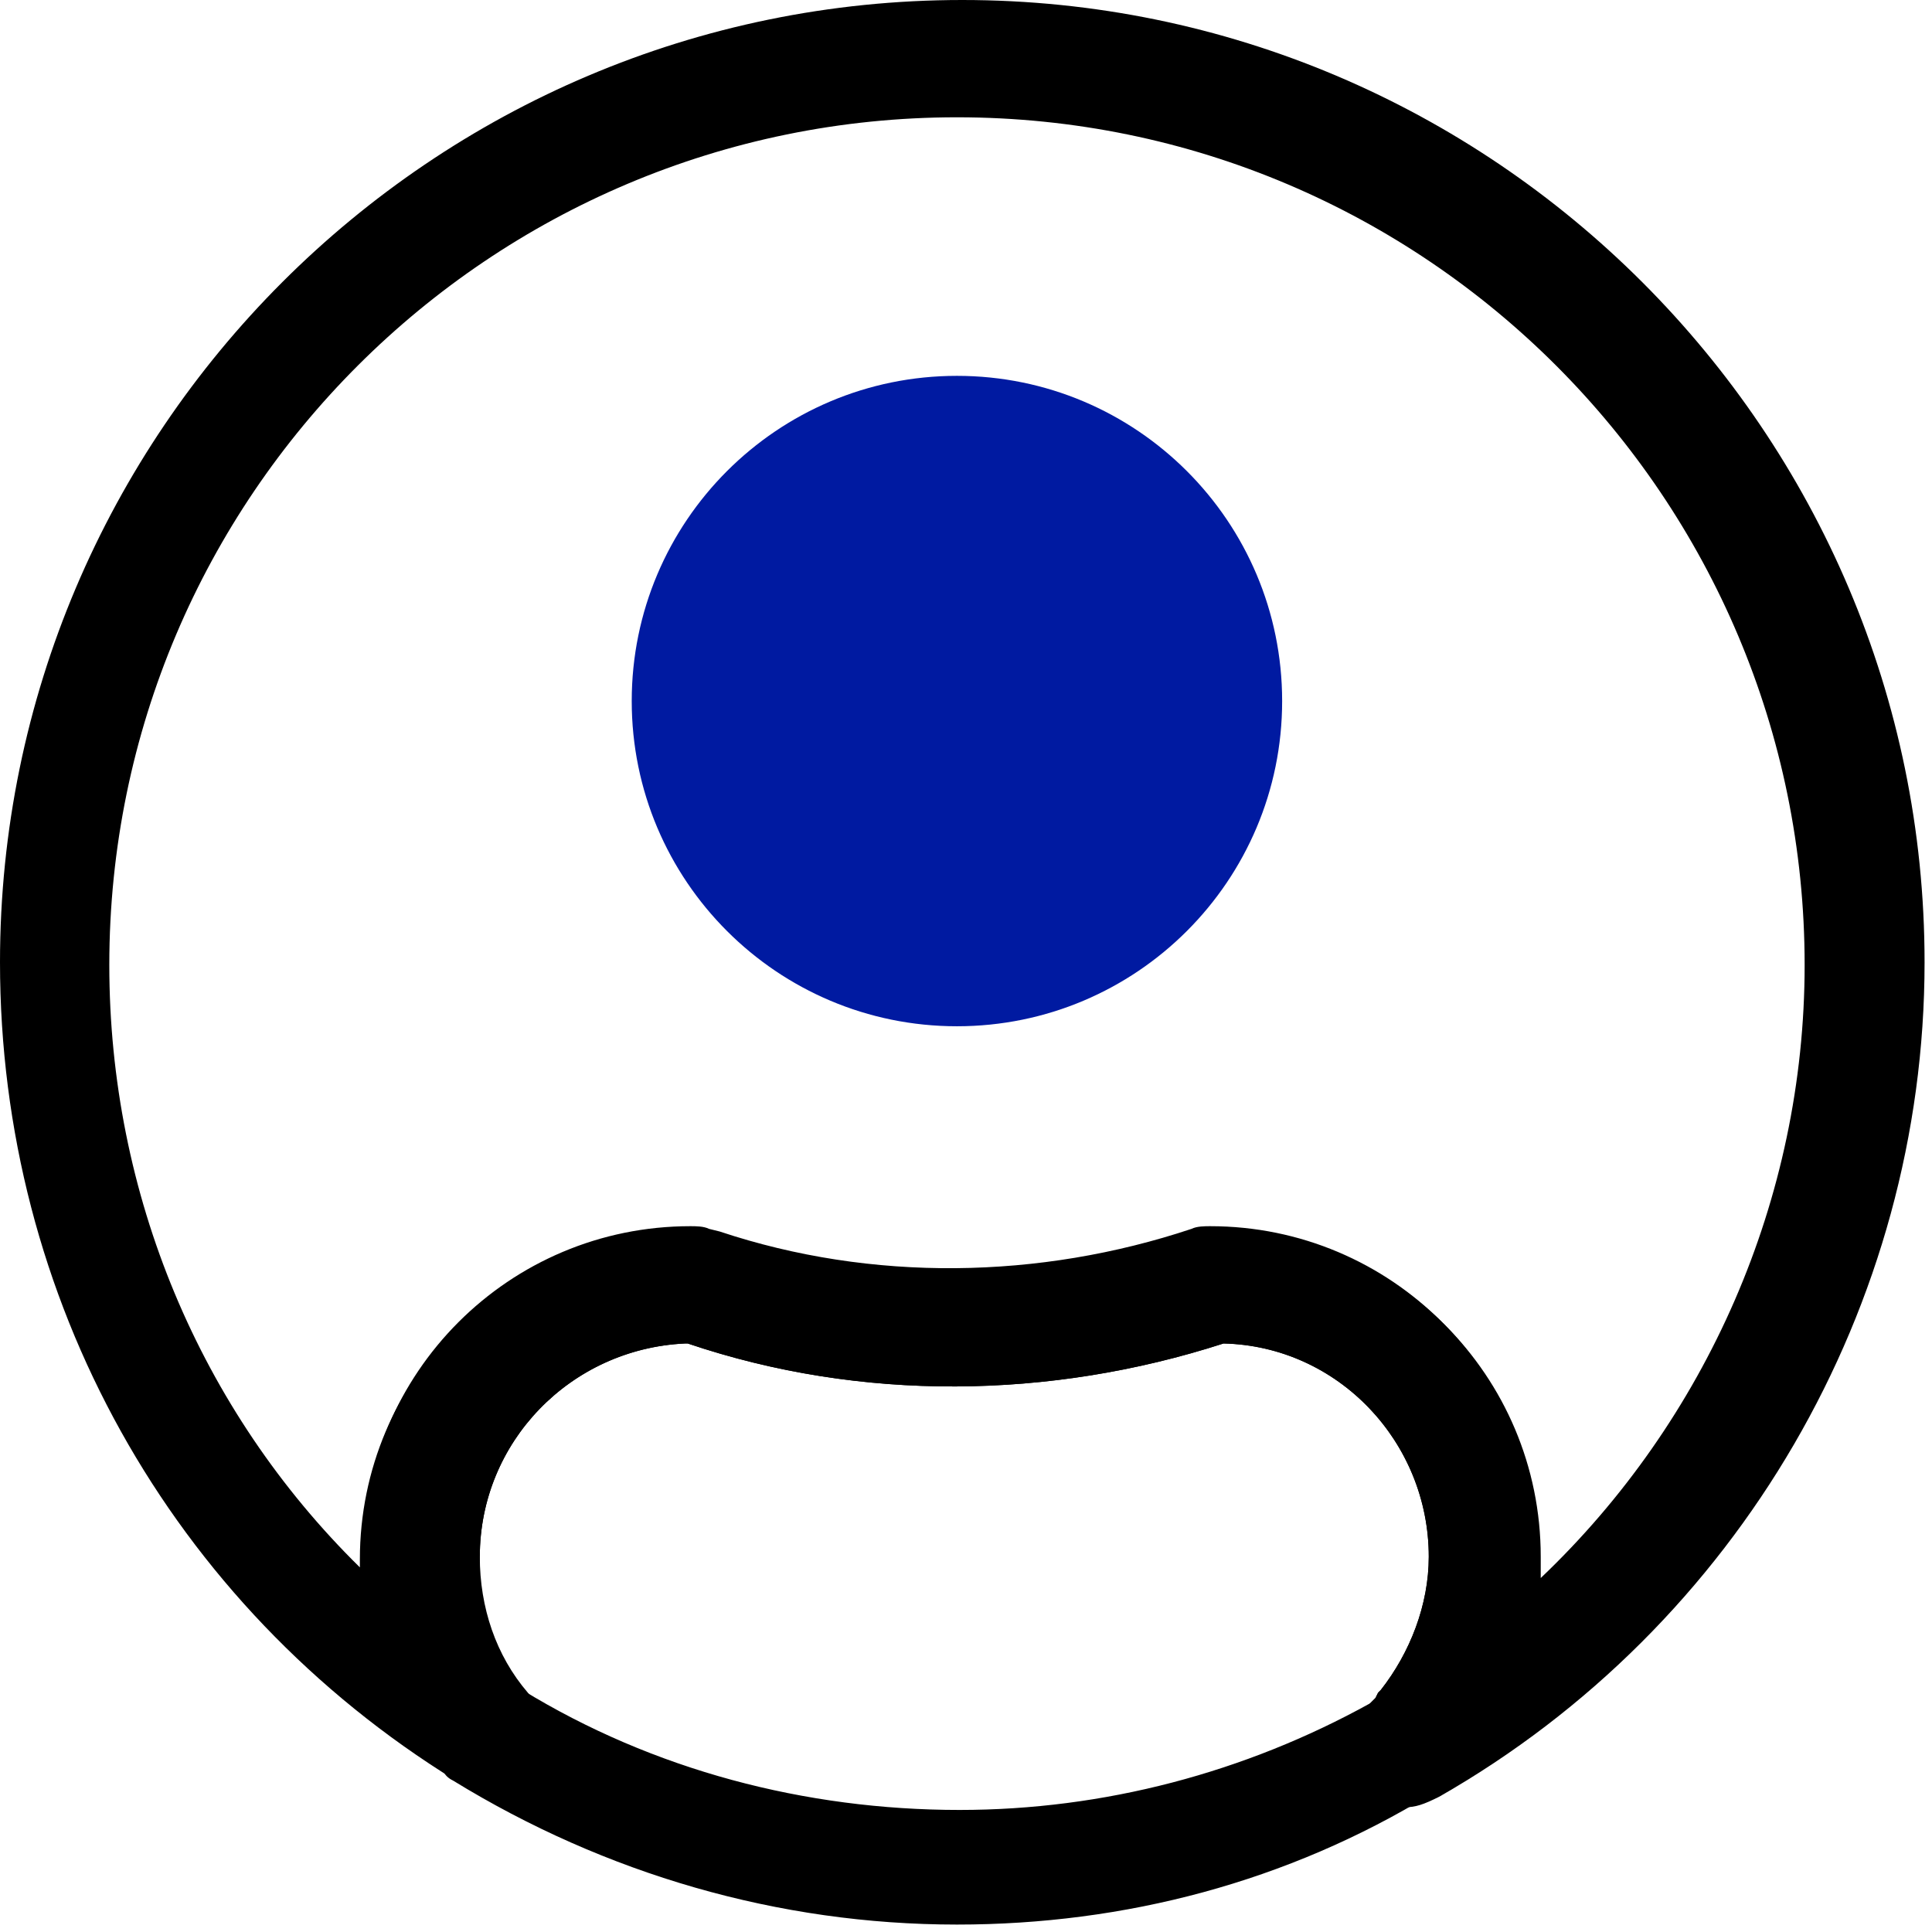
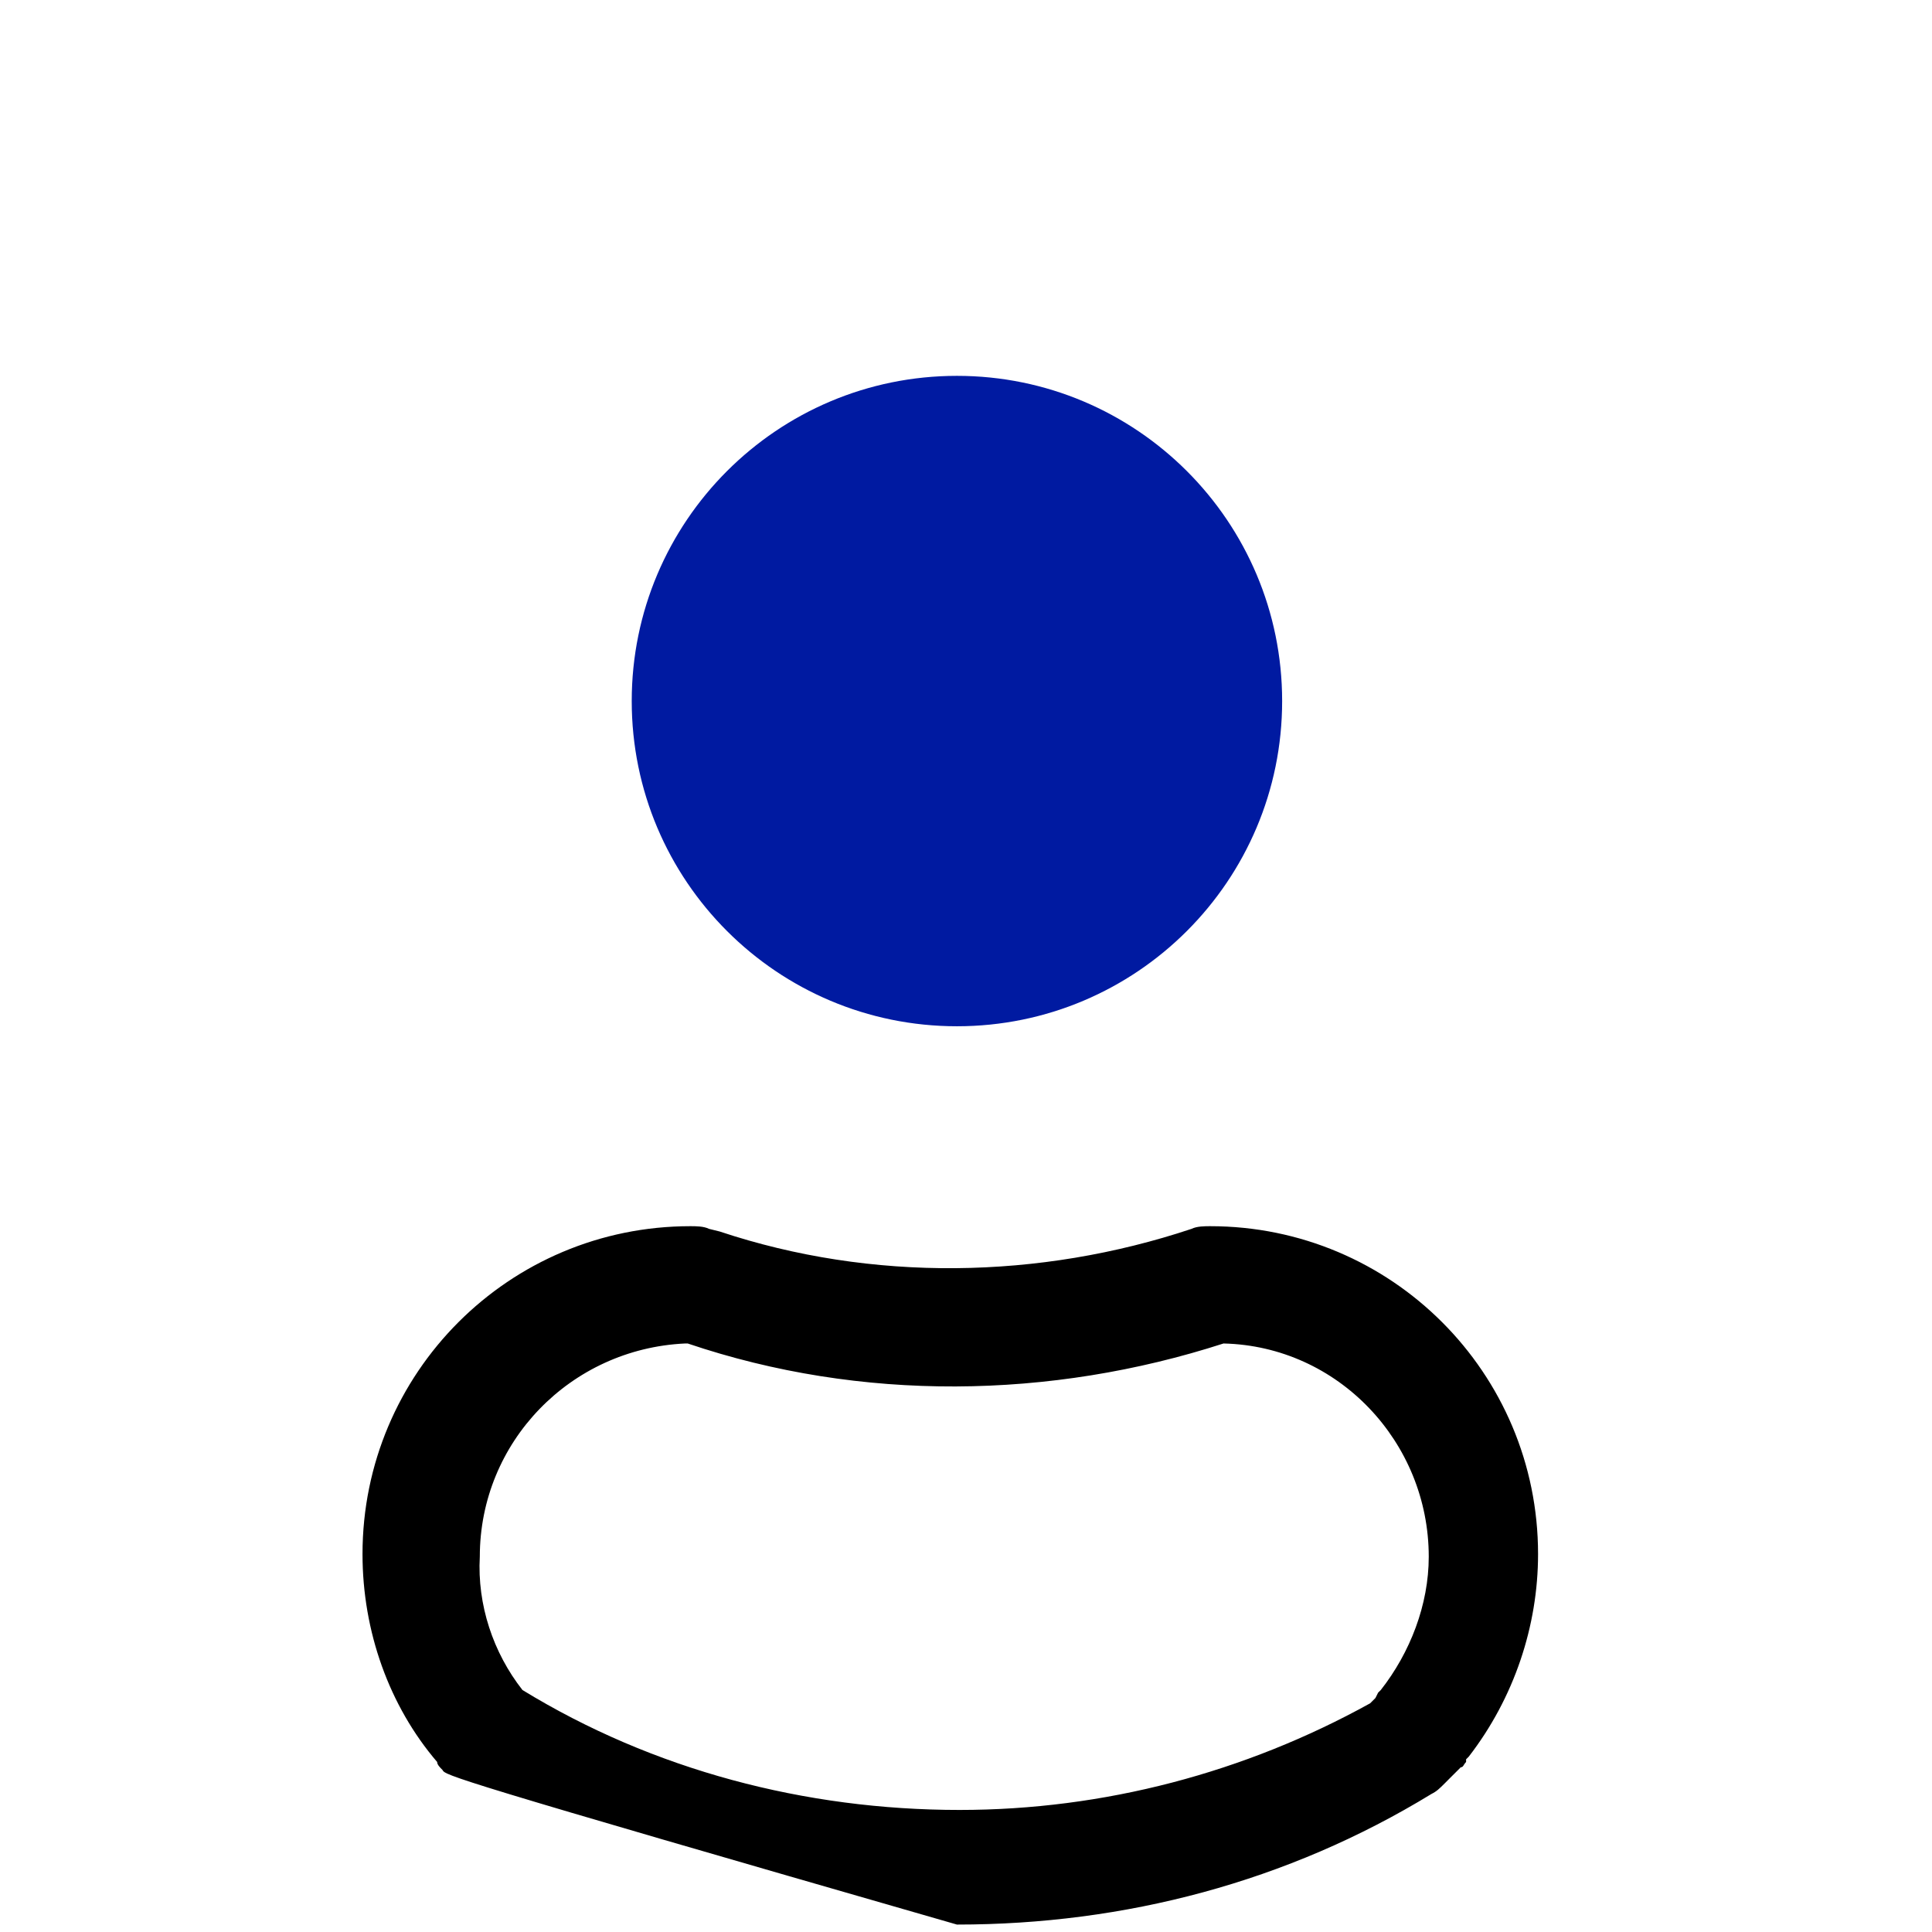
<svg xmlns="http://www.w3.org/2000/svg" width="52" height="52" viewBox="0 0 52 52" fill="none">
  <path d="M25.756 27.622C30.59 27.622 34.509 23.703 34.509 18.869C34.509 14.035 30.59 10.116 25.756 10.116C20.922 10.116 17.003 14.035 17.003 18.869C17.003 23.703 20.922 27.622 25.756 27.622Z" fill="#001AA1" />
-   <path d="M37.81 48.643C37.379 48.643 36.877 48.428 36.59 48.069C36.088 47.495 36.16 46.634 36.662 46.06L36.805 45.917L36.877 45.845C36.949 45.773 36.949 45.773 37.021 45.702L37.092 45.558L37.164 45.486C37.953 44.482 38.456 43.191 38.456 41.899C38.456 38.814 36.016 36.231 32.931 36.16C28.268 37.666 23.174 37.738 18.51 36.16H18.439C15.354 36.303 12.914 38.814 12.914 41.899C12.914 43.262 13.345 44.554 14.206 45.558C14.708 46.132 14.78 46.993 14.277 47.567C13.775 48.141 12.914 48.285 12.268 47.926C4.592 43.191 0 34.94 0 25.9C0 11.623 11.623 0 25.9 0C40.177 0 51.8 11.623 51.8 25.9C51.8 35.155 46.778 43.765 38.742 48.356C38.312 48.572 38.097 48.643 37.81 48.643ZM32.644 33.075C37.523 33.075 41.469 37.02 41.469 41.899C41.469 42.114 41.469 42.258 41.469 42.473C45.917 38.24 48.572 32.285 48.572 25.972C48.572 13.416 38.384 3.157 25.757 3.157C13.201 3.157 2.942 13.345 2.942 25.972C2.942 32.142 5.381 37.953 9.686 42.186C9.686 42.114 9.686 42.043 9.686 41.971C9.686 37.092 13.632 33.146 18.51 33.146C18.654 33.146 18.869 33.146 19.012 33.218L19.299 33.29C23.389 34.653 27.909 34.581 31.998 33.218C32.285 33.075 32.429 33.075 32.644 33.075Z" fill="black" />
-   <path d="M25.756 51.8C20.95 51.8 16.286 50.437 12.197 47.926C12.053 47.854 11.981 47.782 11.91 47.639C11.838 47.567 11.766 47.495 11.766 47.424C10.475 45.917 9.757 43.908 9.757 41.828C9.757 36.949 13.703 33.003 18.582 33.003C18.726 33.003 18.941 33.003 19.084 33.075L19.371 33.146C23.461 34.51 27.981 34.438 32.07 33.075C32.214 33.003 32.429 33.003 32.572 33.003C37.451 33.003 41.397 36.949 41.397 41.828C41.397 43.765 40.751 45.702 39.532 47.28L39.46 47.352C39.46 47.352 39.46 47.352 39.46 47.424C39.388 47.495 39.388 47.567 39.316 47.567L39.245 47.639C39.173 47.711 39.101 47.782 39.029 47.854L38.886 47.998C38.742 48.141 38.671 48.213 38.527 48.285C34.653 50.652 30.276 51.8 25.756 51.8ZM14.062 45.487C17.578 47.639 21.667 48.715 25.828 48.715C29.703 48.715 33.505 47.711 36.877 45.845C36.949 45.774 36.949 45.774 37.02 45.702L37.092 45.558L37.164 45.487C37.953 44.482 38.455 43.191 38.455 41.899C38.455 38.814 36.016 36.231 32.931 36.16C28.268 37.666 23.174 37.738 18.51 36.16H18.439C15.353 36.303 12.914 38.814 12.914 41.899C12.842 43.191 13.273 44.482 14.062 45.487Z" fill="black" />
+   <path d="M25.756 51.8C12.053 47.854 11.981 47.782 11.91 47.639C11.838 47.567 11.766 47.495 11.766 47.424C10.475 45.917 9.757 43.908 9.757 41.828C9.757 36.949 13.703 33.003 18.582 33.003C18.726 33.003 18.941 33.003 19.084 33.075L19.371 33.146C23.461 34.51 27.981 34.438 32.07 33.075C32.214 33.003 32.429 33.003 32.572 33.003C37.451 33.003 41.397 36.949 41.397 41.828C41.397 43.765 40.751 45.702 39.532 47.28L39.46 47.352C39.46 47.352 39.46 47.352 39.46 47.424C39.388 47.495 39.388 47.567 39.316 47.567L39.245 47.639C39.173 47.711 39.101 47.782 39.029 47.854L38.886 47.998C38.742 48.141 38.671 48.213 38.527 48.285C34.653 50.652 30.276 51.8 25.756 51.8ZM14.062 45.487C17.578 47.639 21.667 48.715 25.828 48.715C29.703 48.715 33.505 47.711 36.877 45.845C36.949 45.774 36.949 45.774 37.02 45.702L37.092 45.558L37.164 45.487C37.953 44.482 38.455 43.191 38.455 41.899C38.455 38.814 36.016 36.231 32.931 36.16C28.268 37.666 23.174 37.738 18.51 36.16H18.439C15.353 36.303 12.914 38.814 12.914 41.899C12.842 43.191 13.273 44.482 14.062 45.487Z" fill="black" />
</svg>